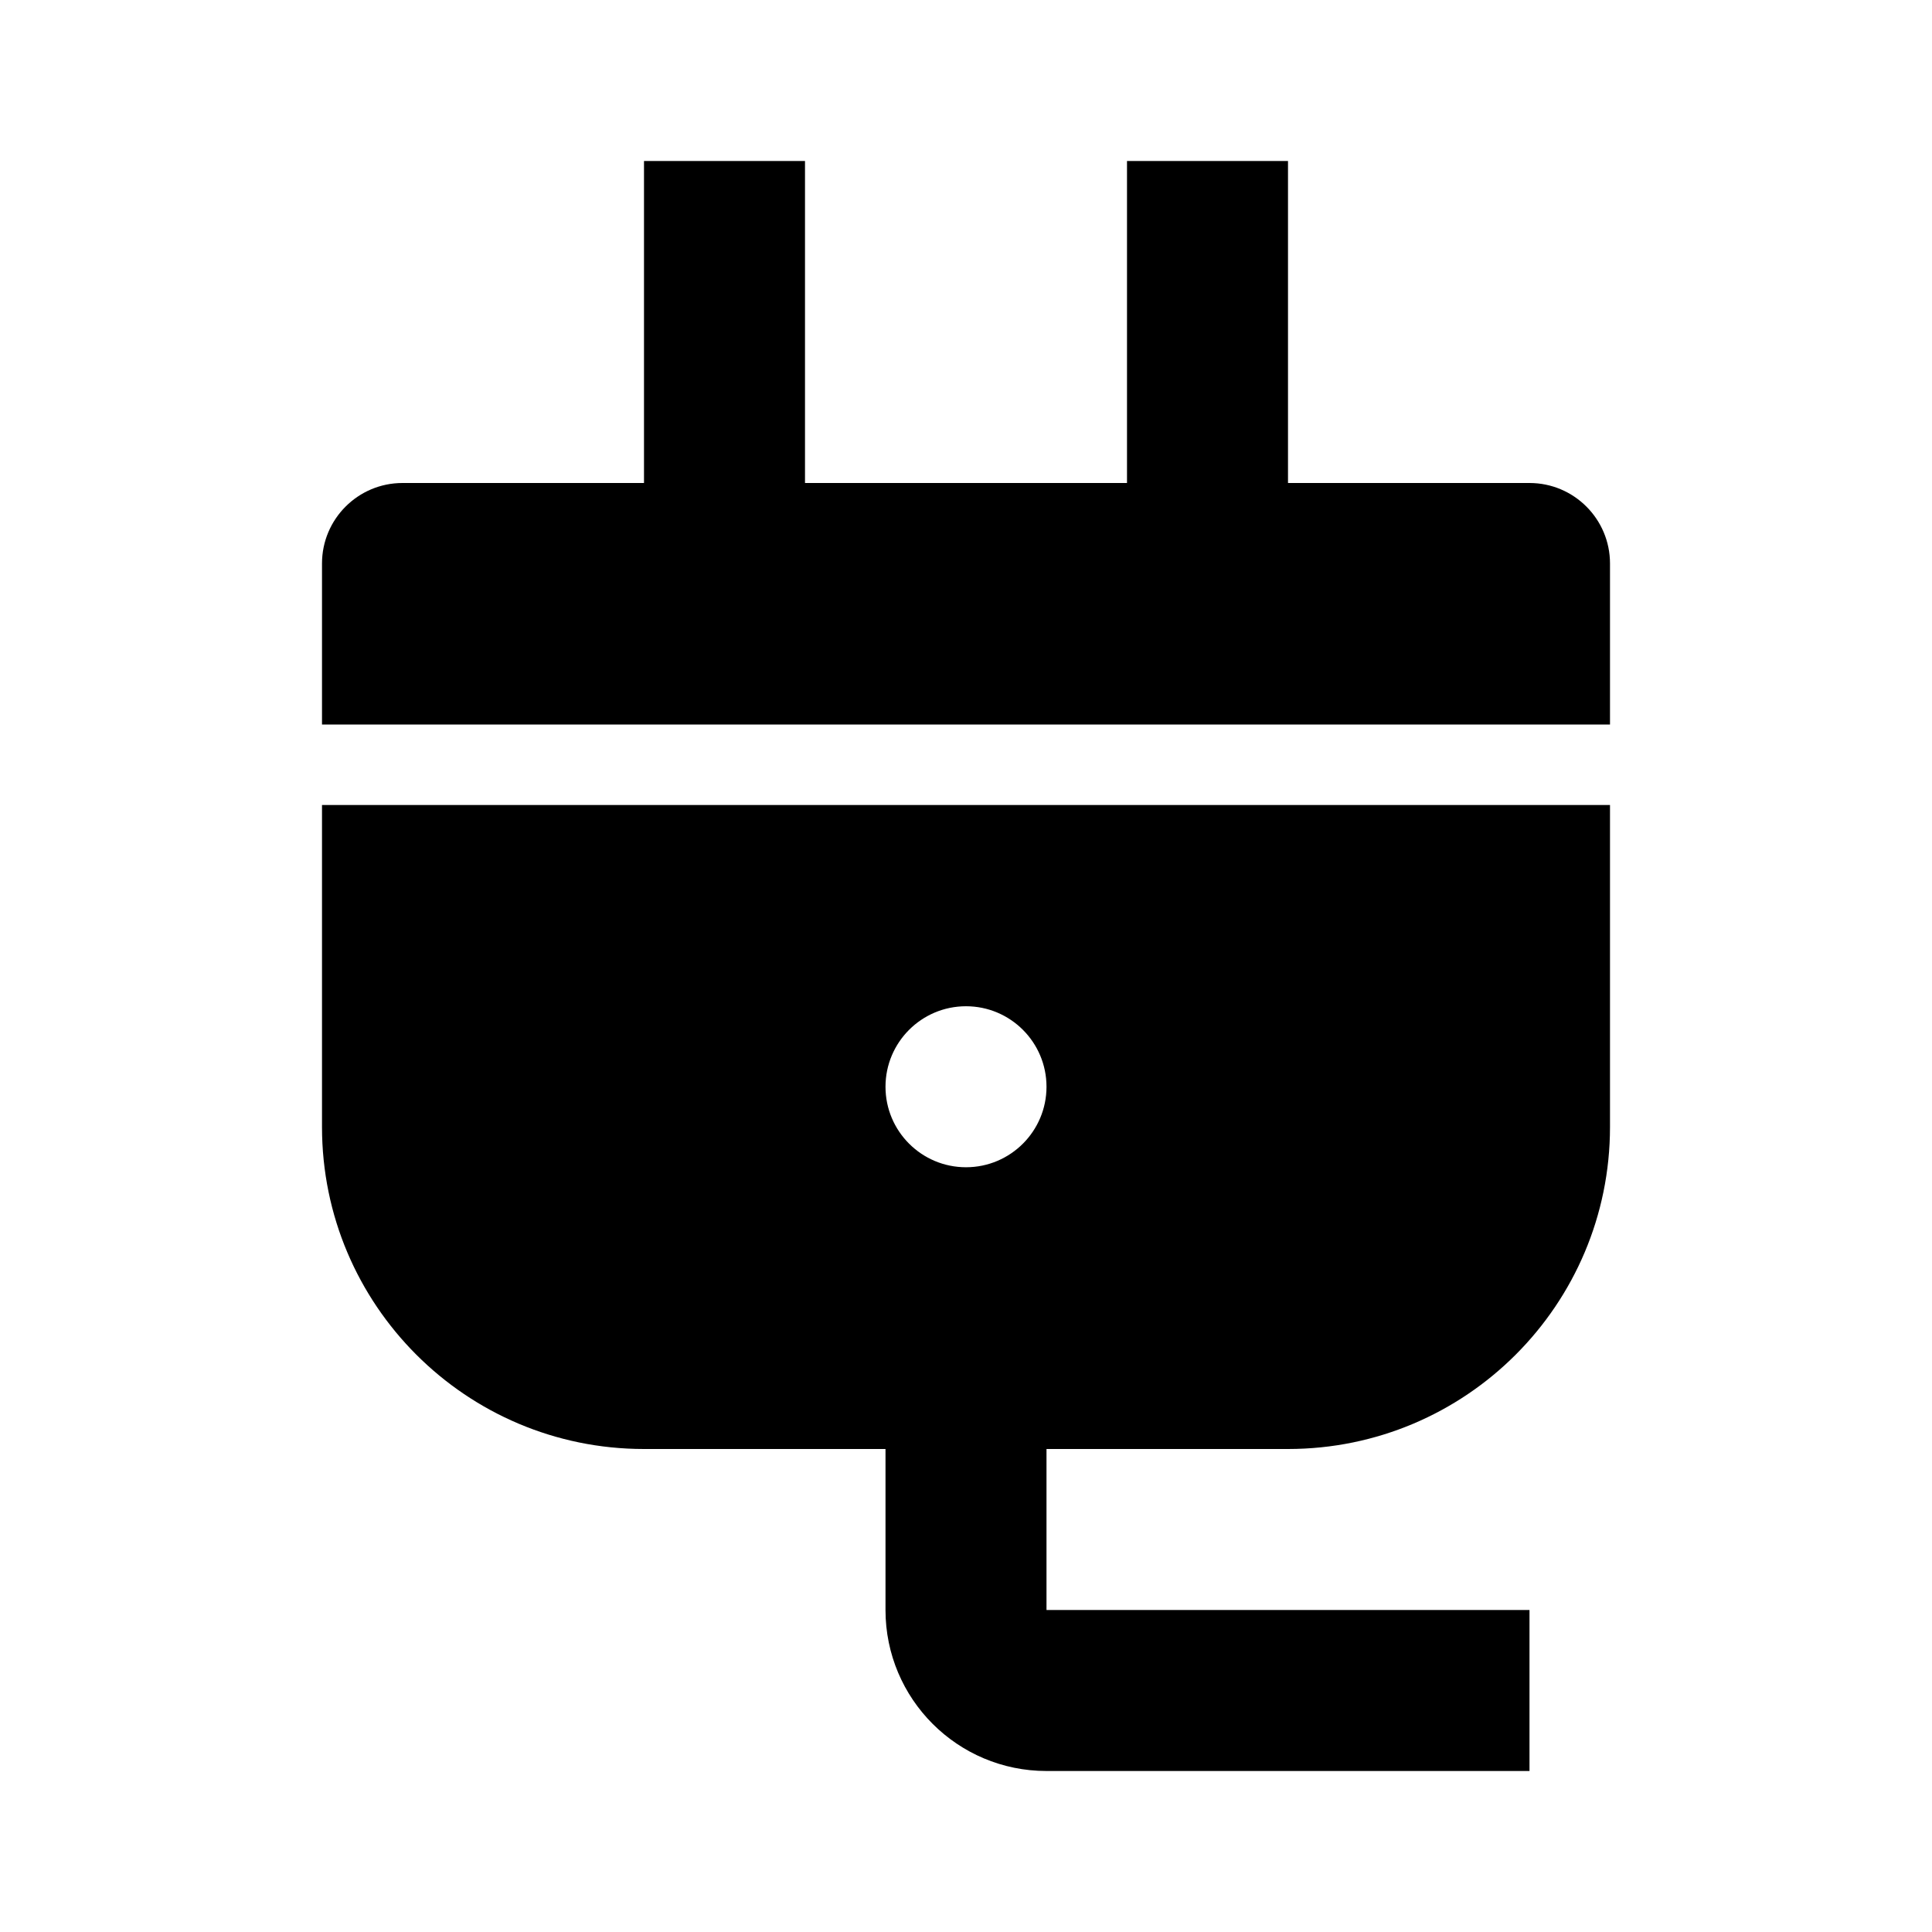
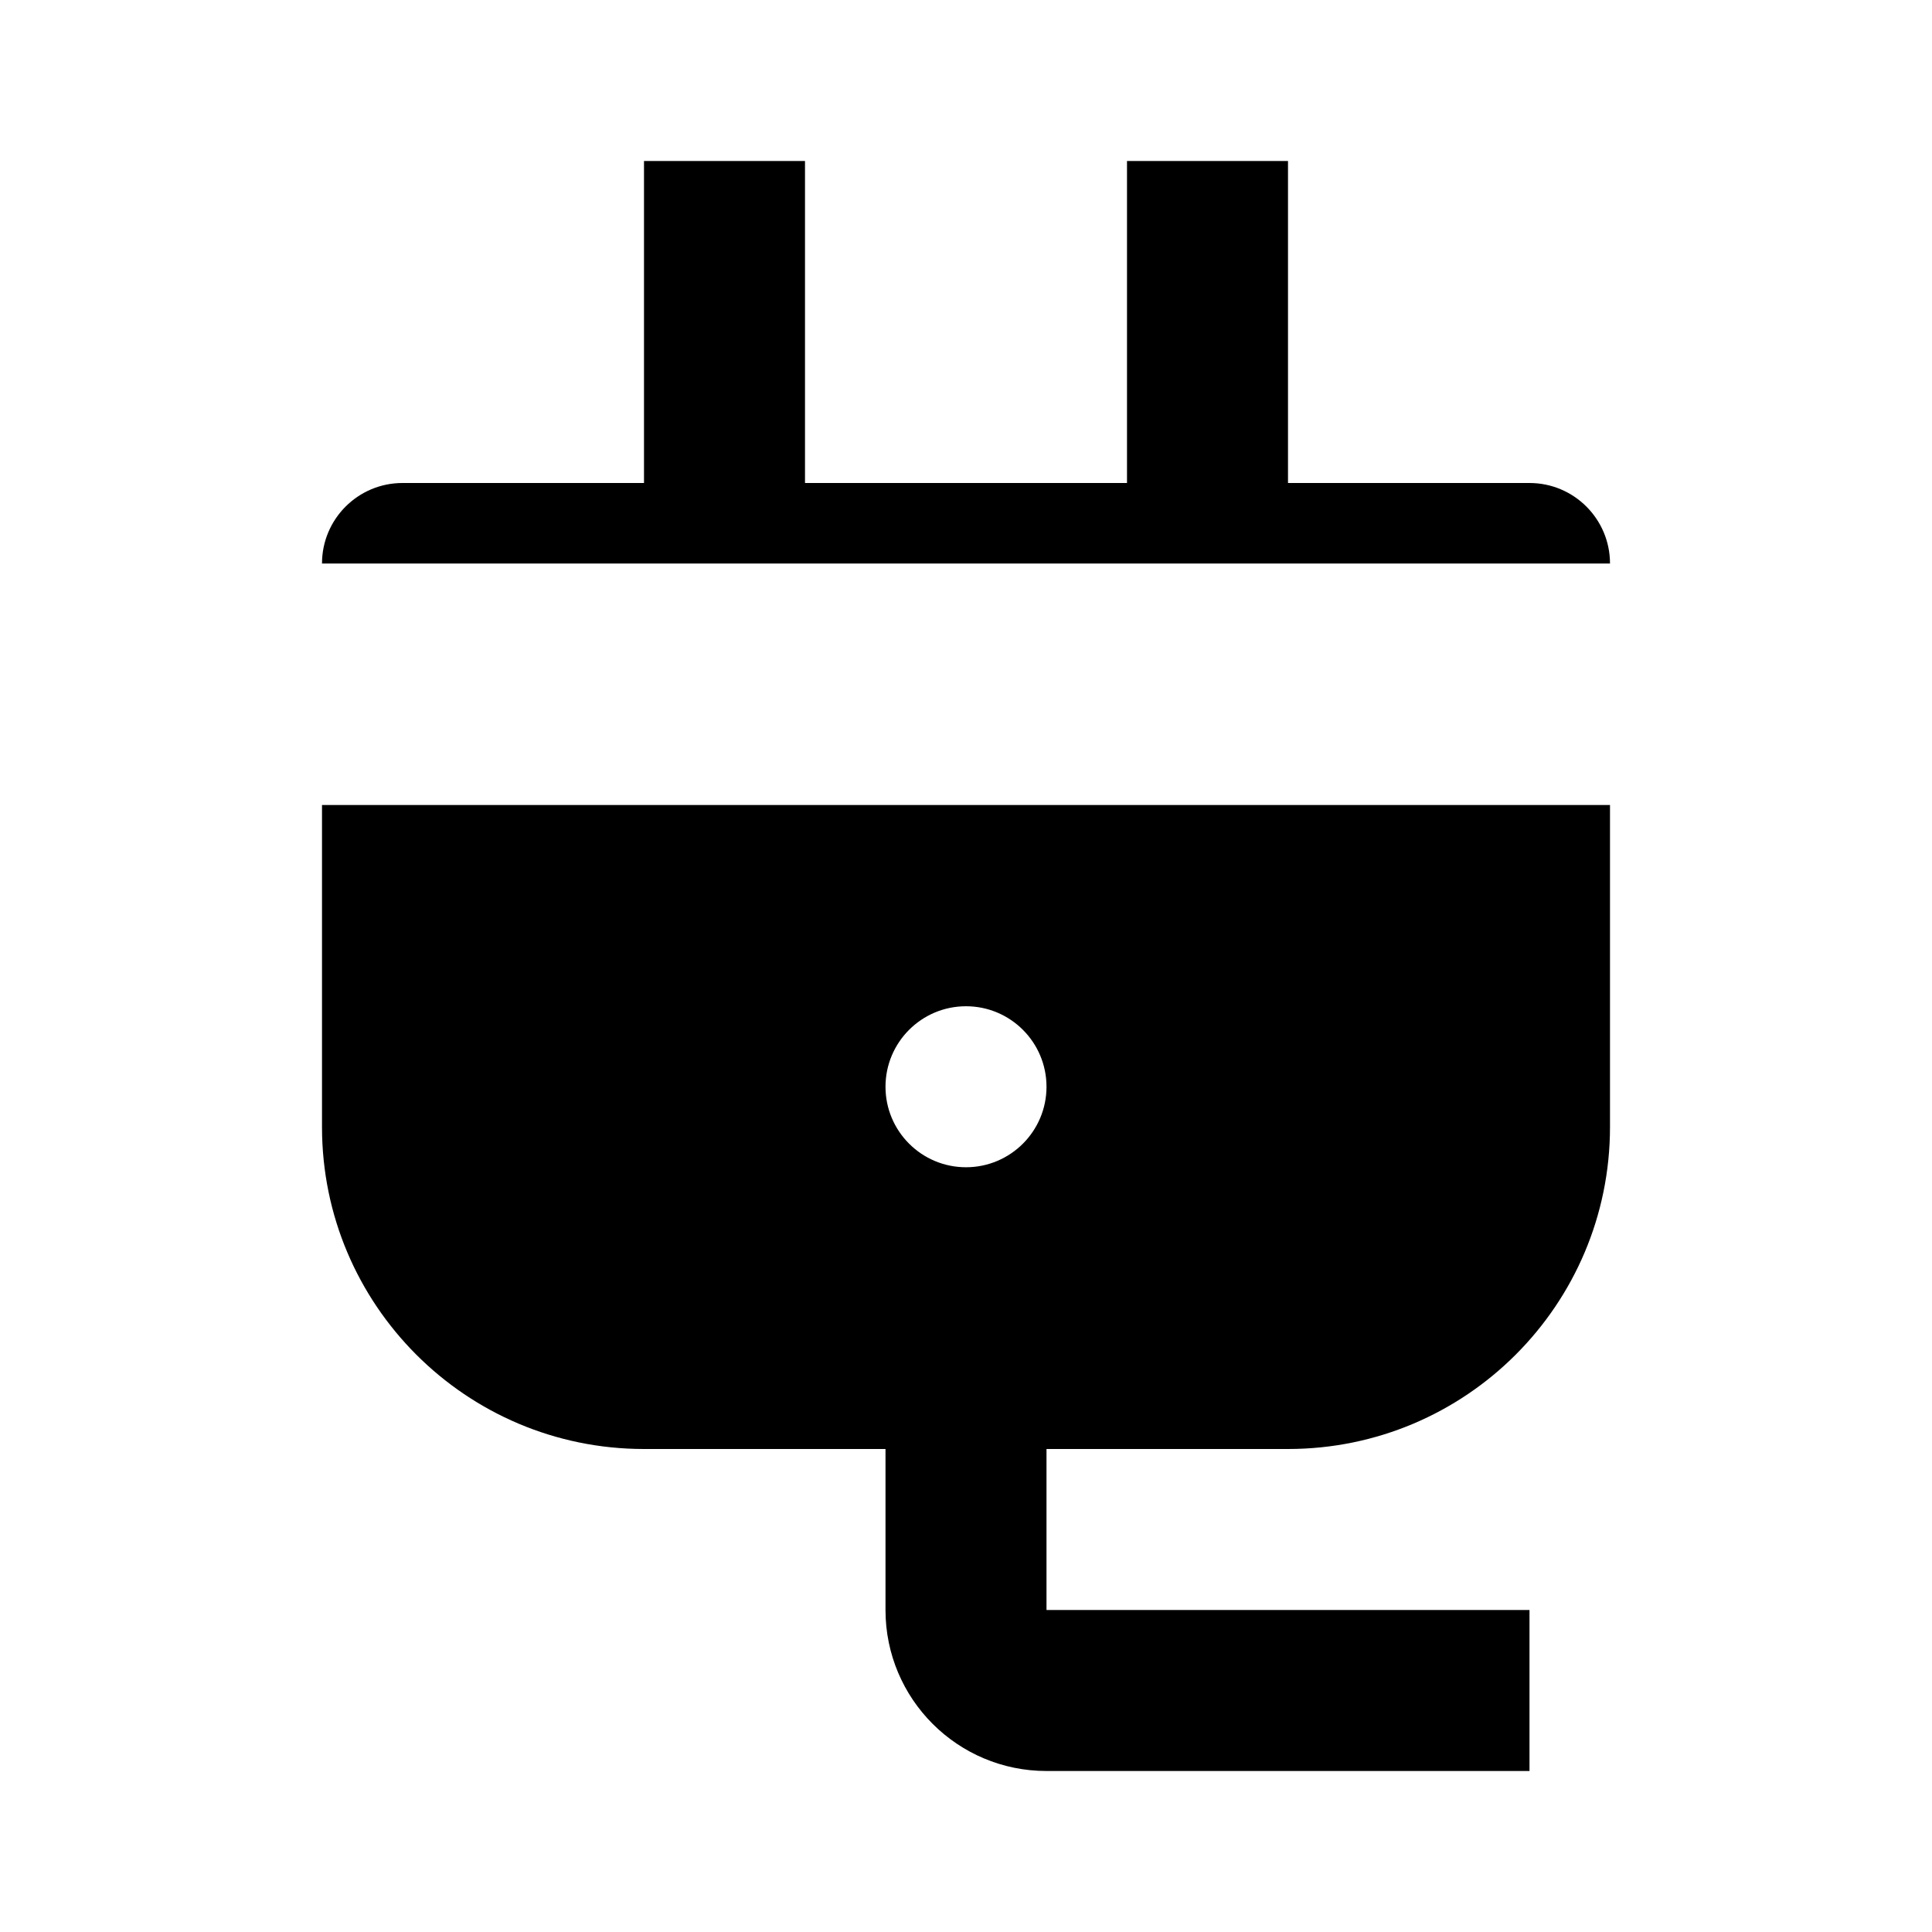
<svg xmlns="http://www.w3.org/2000/svg" viewBox="0 0 24 24">
-   <path d="M13 18V20H19V22H13C11.895 22 11 21.105 11 20V18H8C5.791 18 4 16.209 4 14V10H20V14C20 16.209 18.209 18 16 18H13ZM16 6H19C19.552 6 20 6.448 20 7V9H4V7C4 6.448 4.448 6 5 6H8V2H10V6H14V2H16V6ZM12 14.5C12.552 14.5 13 14.052 13 13.5C13 12.948 12.552 12.5 12 12.5C11.448 12.5 11 12.948 11 13.5C11 14.052 11.448 14.5 12 14.5Z" />
+   <path d="M13 18V20H19V22H13C11.895 22 11 21.105 11 20V18H8C5.791 18 4 16.209 4 14V10H20V14C20 16.209 18.209 18 16 18H13ZM16 6H19C19.552 6 20 6.448 20 7H4V7C4 6.448 4.448 6 5 6H8V2H10V6H14V2H16V6ZM12 14.5C12.552 14.5 13 14.052 13 13.5C13 12.948 12.552 12.5 12 12.5C11.448 12.5 11 12.948 11 13.5C11 14.052 11.448 14.5 12 14.5Z" />
</svg>